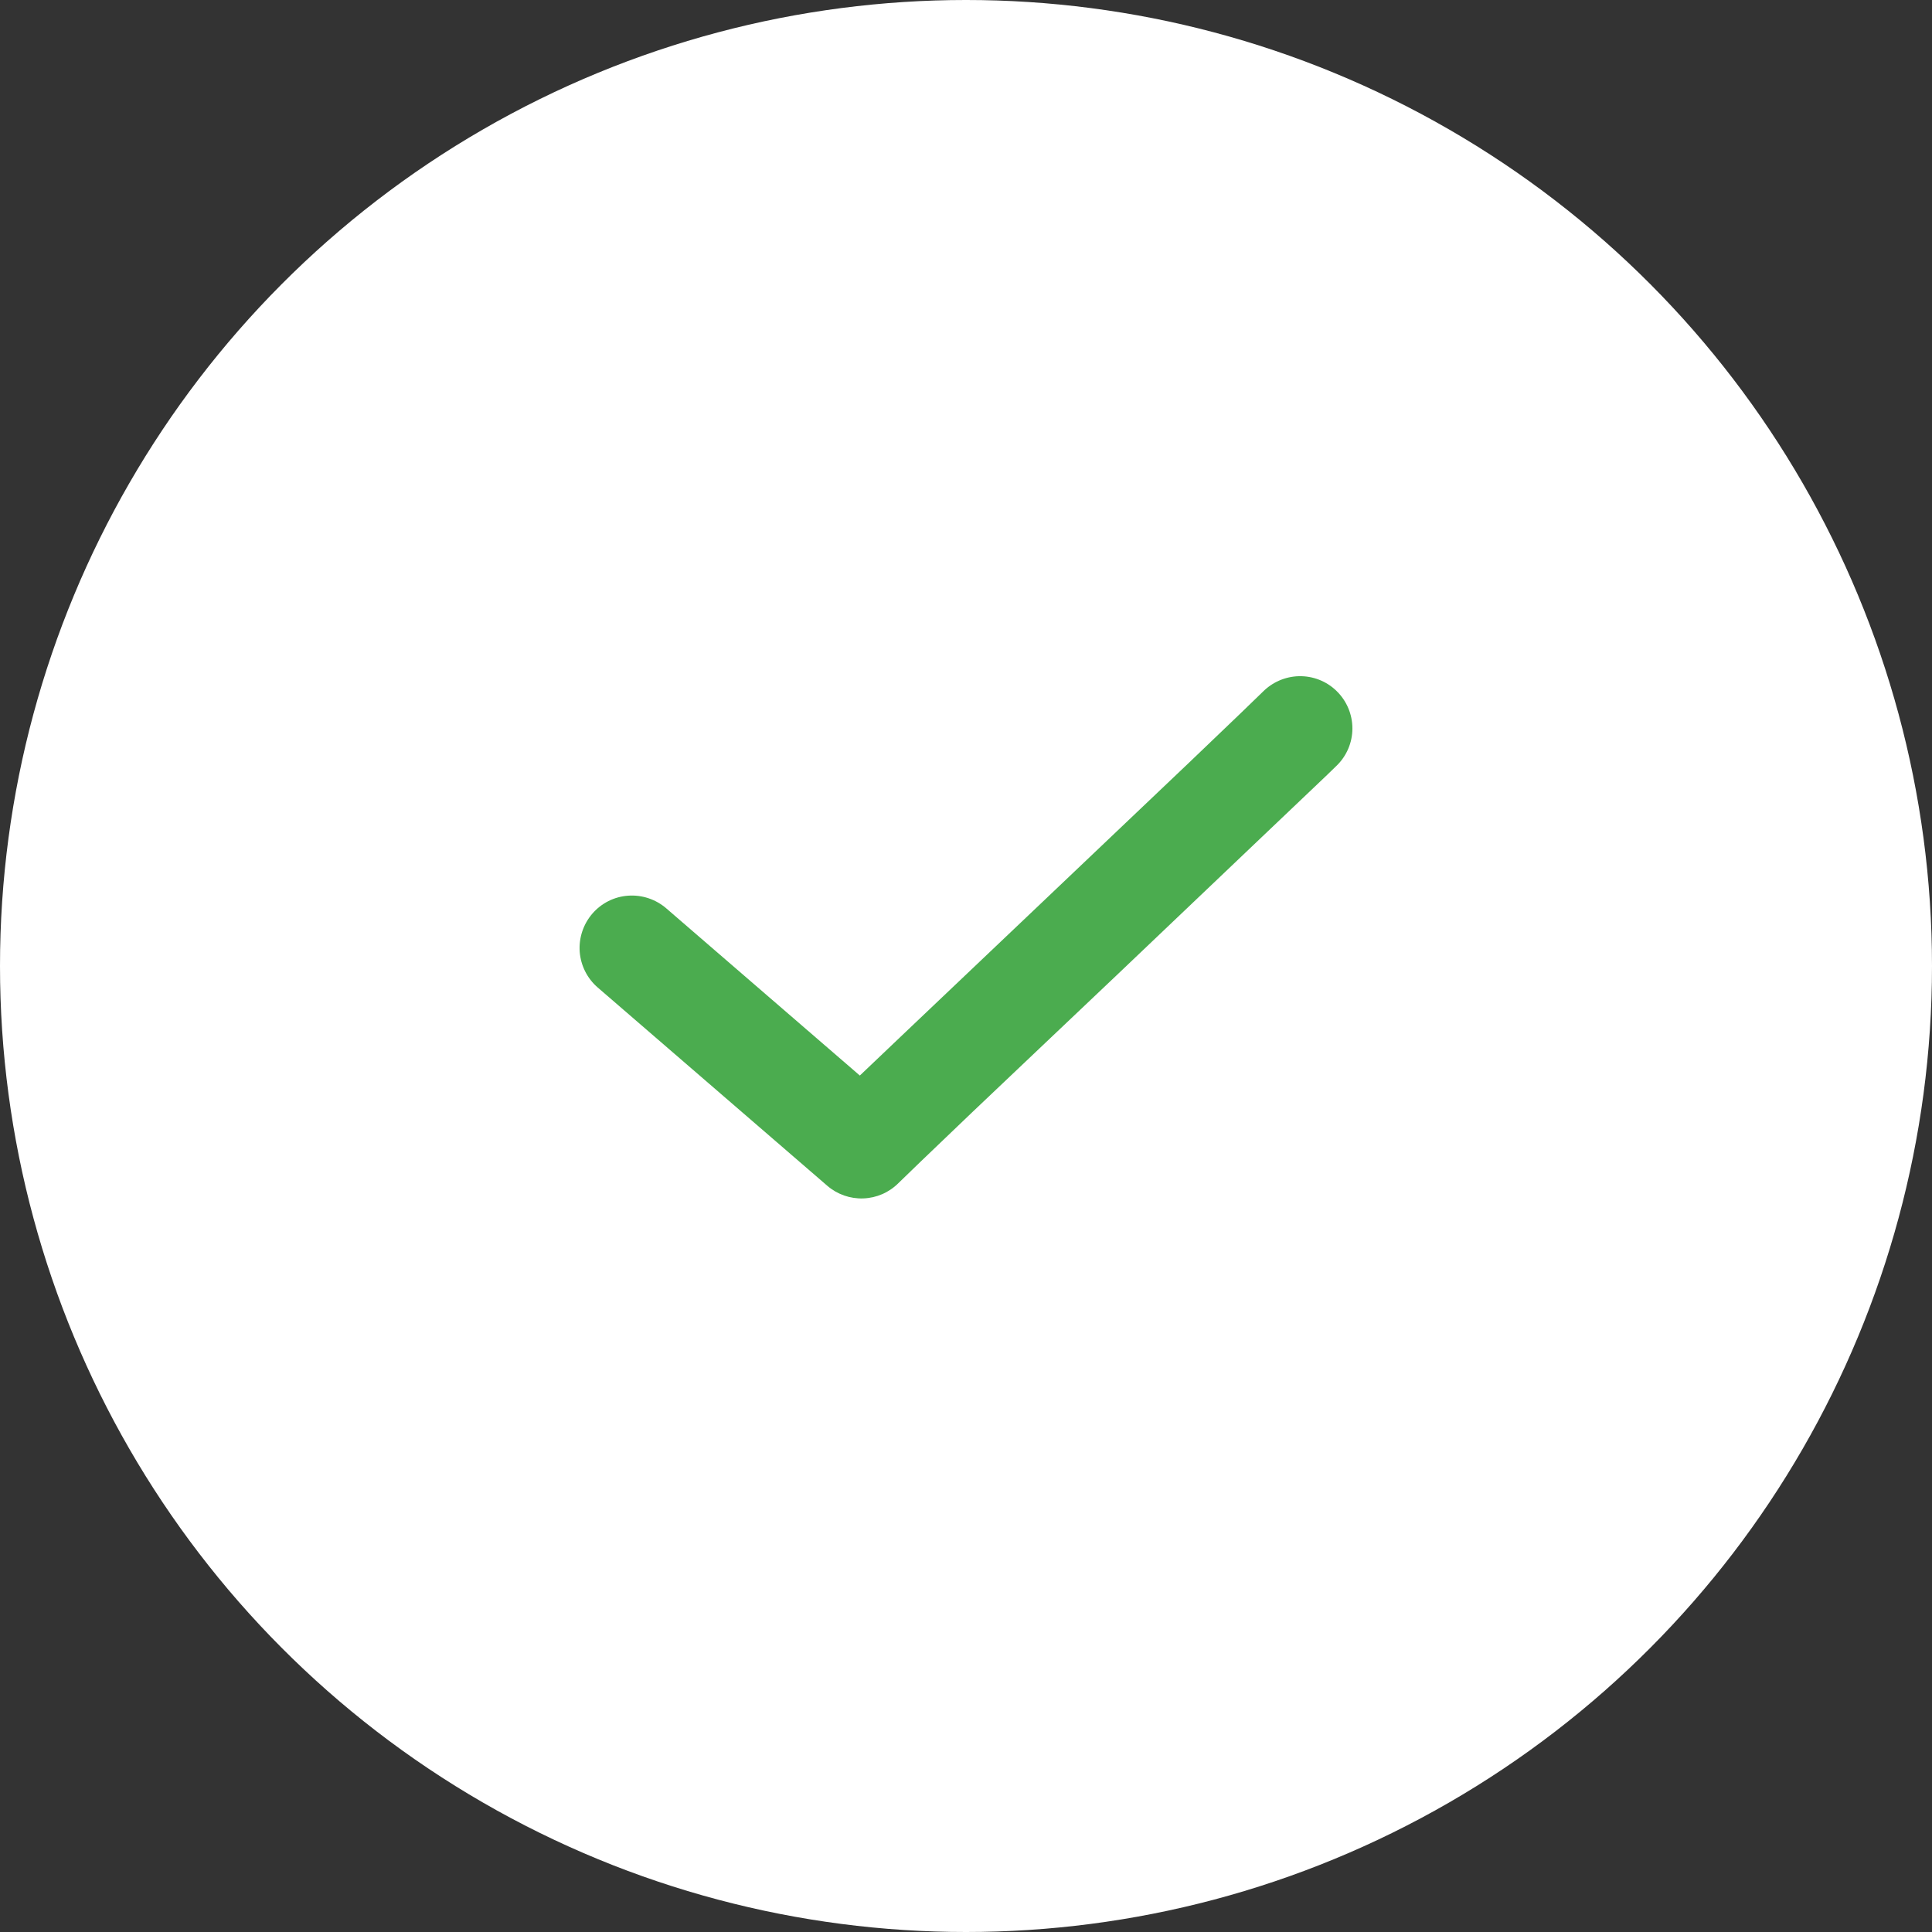
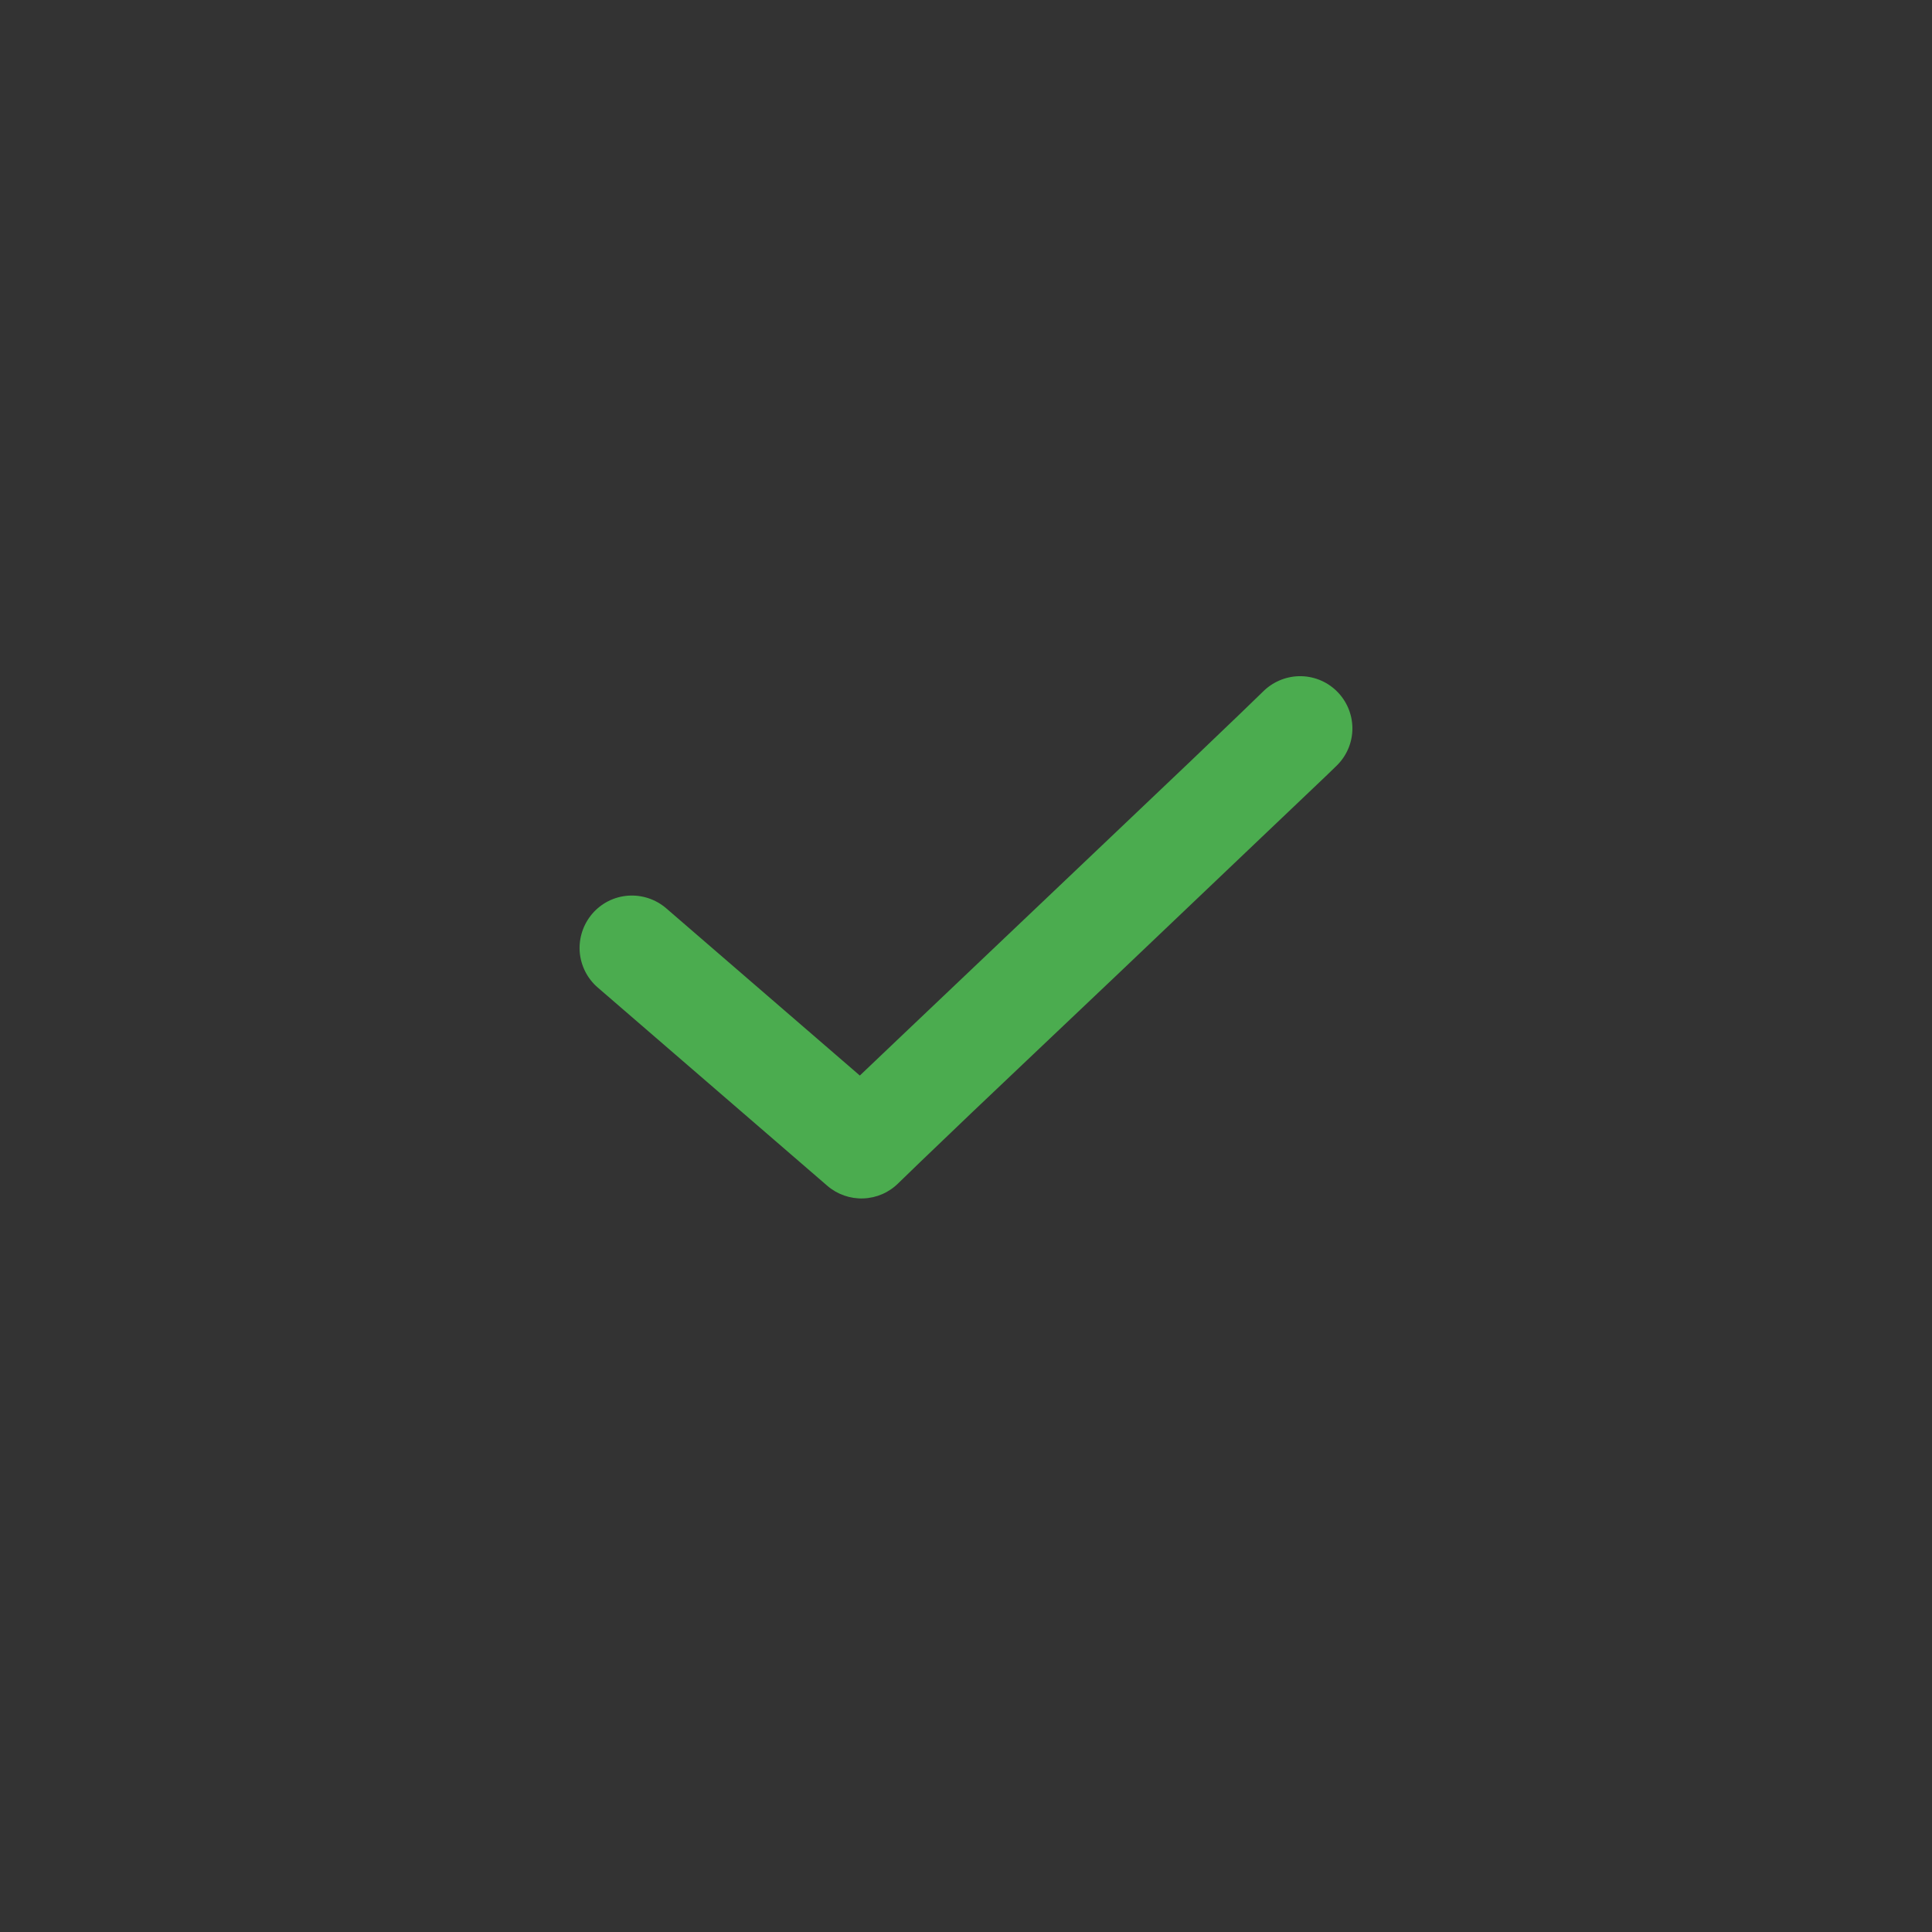
<svg xmlns="http://www.w3.org/2000/svg" width="20" height="20" viewBox="0 0 20 20" fill="none">
  <rect x="0" y="0" width="20" height="20" fill="#333333" stroke="none" />
-   <circle cx="10" cy="10" r="10" fill="white" />
  <path d="M13.444 7C13.304 7.004 13.171 7.062 13.072 7.162C13.05 7.184 12.731 7.493 12.313 7.891C11.895 8.289 11.355 8.802 10.815 9.315C10.275 9.828 9.735 10.341 9.316 10.739C9.094 10.951 9.036 11.006 8.901 11.134L6.897 9.403L6.897 9.403C6.788 9.309 6.646 9.262 6.503 9.272C6.359 9.282 6.226 9.349 6.132 9.458C6.038 9.567 5.991 9.709 6.001 9.852C6.012 9.996 6.079 10.129 6.188 10.223L8.564 12.275H8.564C8.667 12.364 8.801 12.411 8.937 12.406C9.074 12.401 9.203 12.345 9.3 12.248C9.322 12.226 9.641 11.917 10.059 11.519C10.477 11.121 11.017 10.611 11.557 10.098C12.097 9.585 12.637 9.069 13.056 8.671C13.474 8.272 13.749 8.014 13.835 7.928C13.94 7.827 14 7.687 14 7.541C14 7.395 13.941 7.255 13.836 7.153C13.732 7.051 13.59 6.996 13.444 7L13.444 7Z" fill="#4BAC4F" />
</svg>